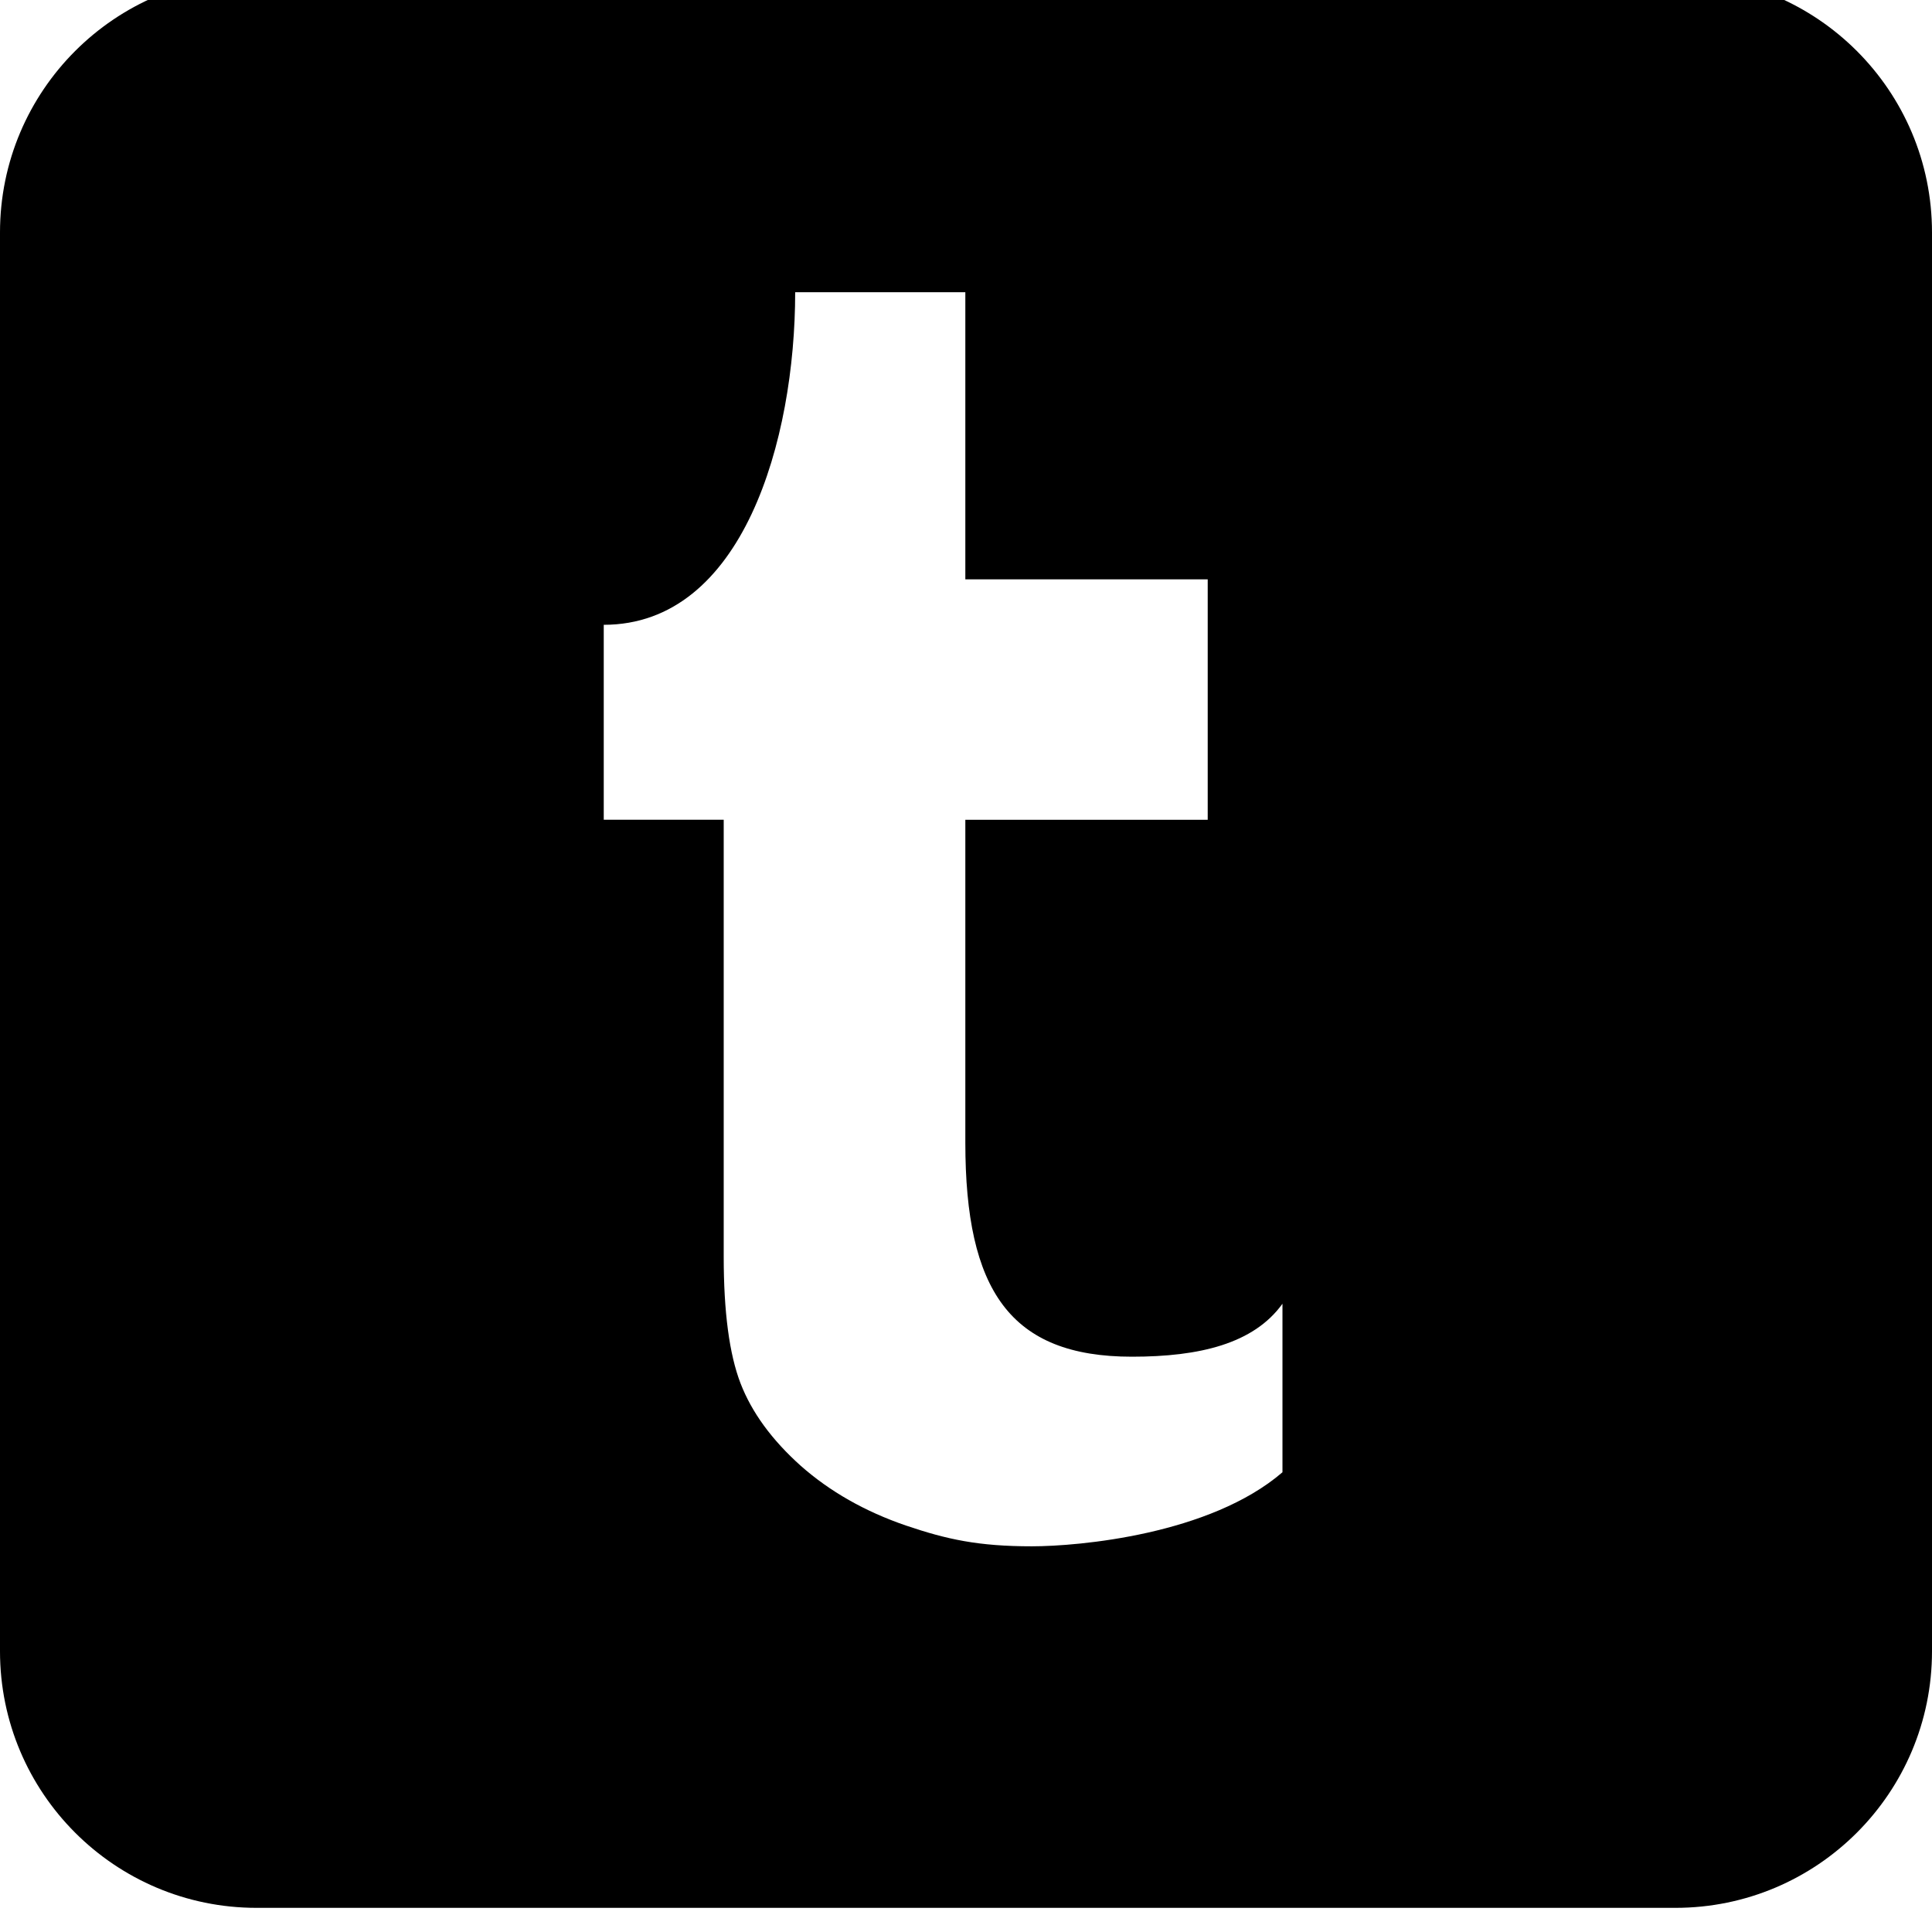
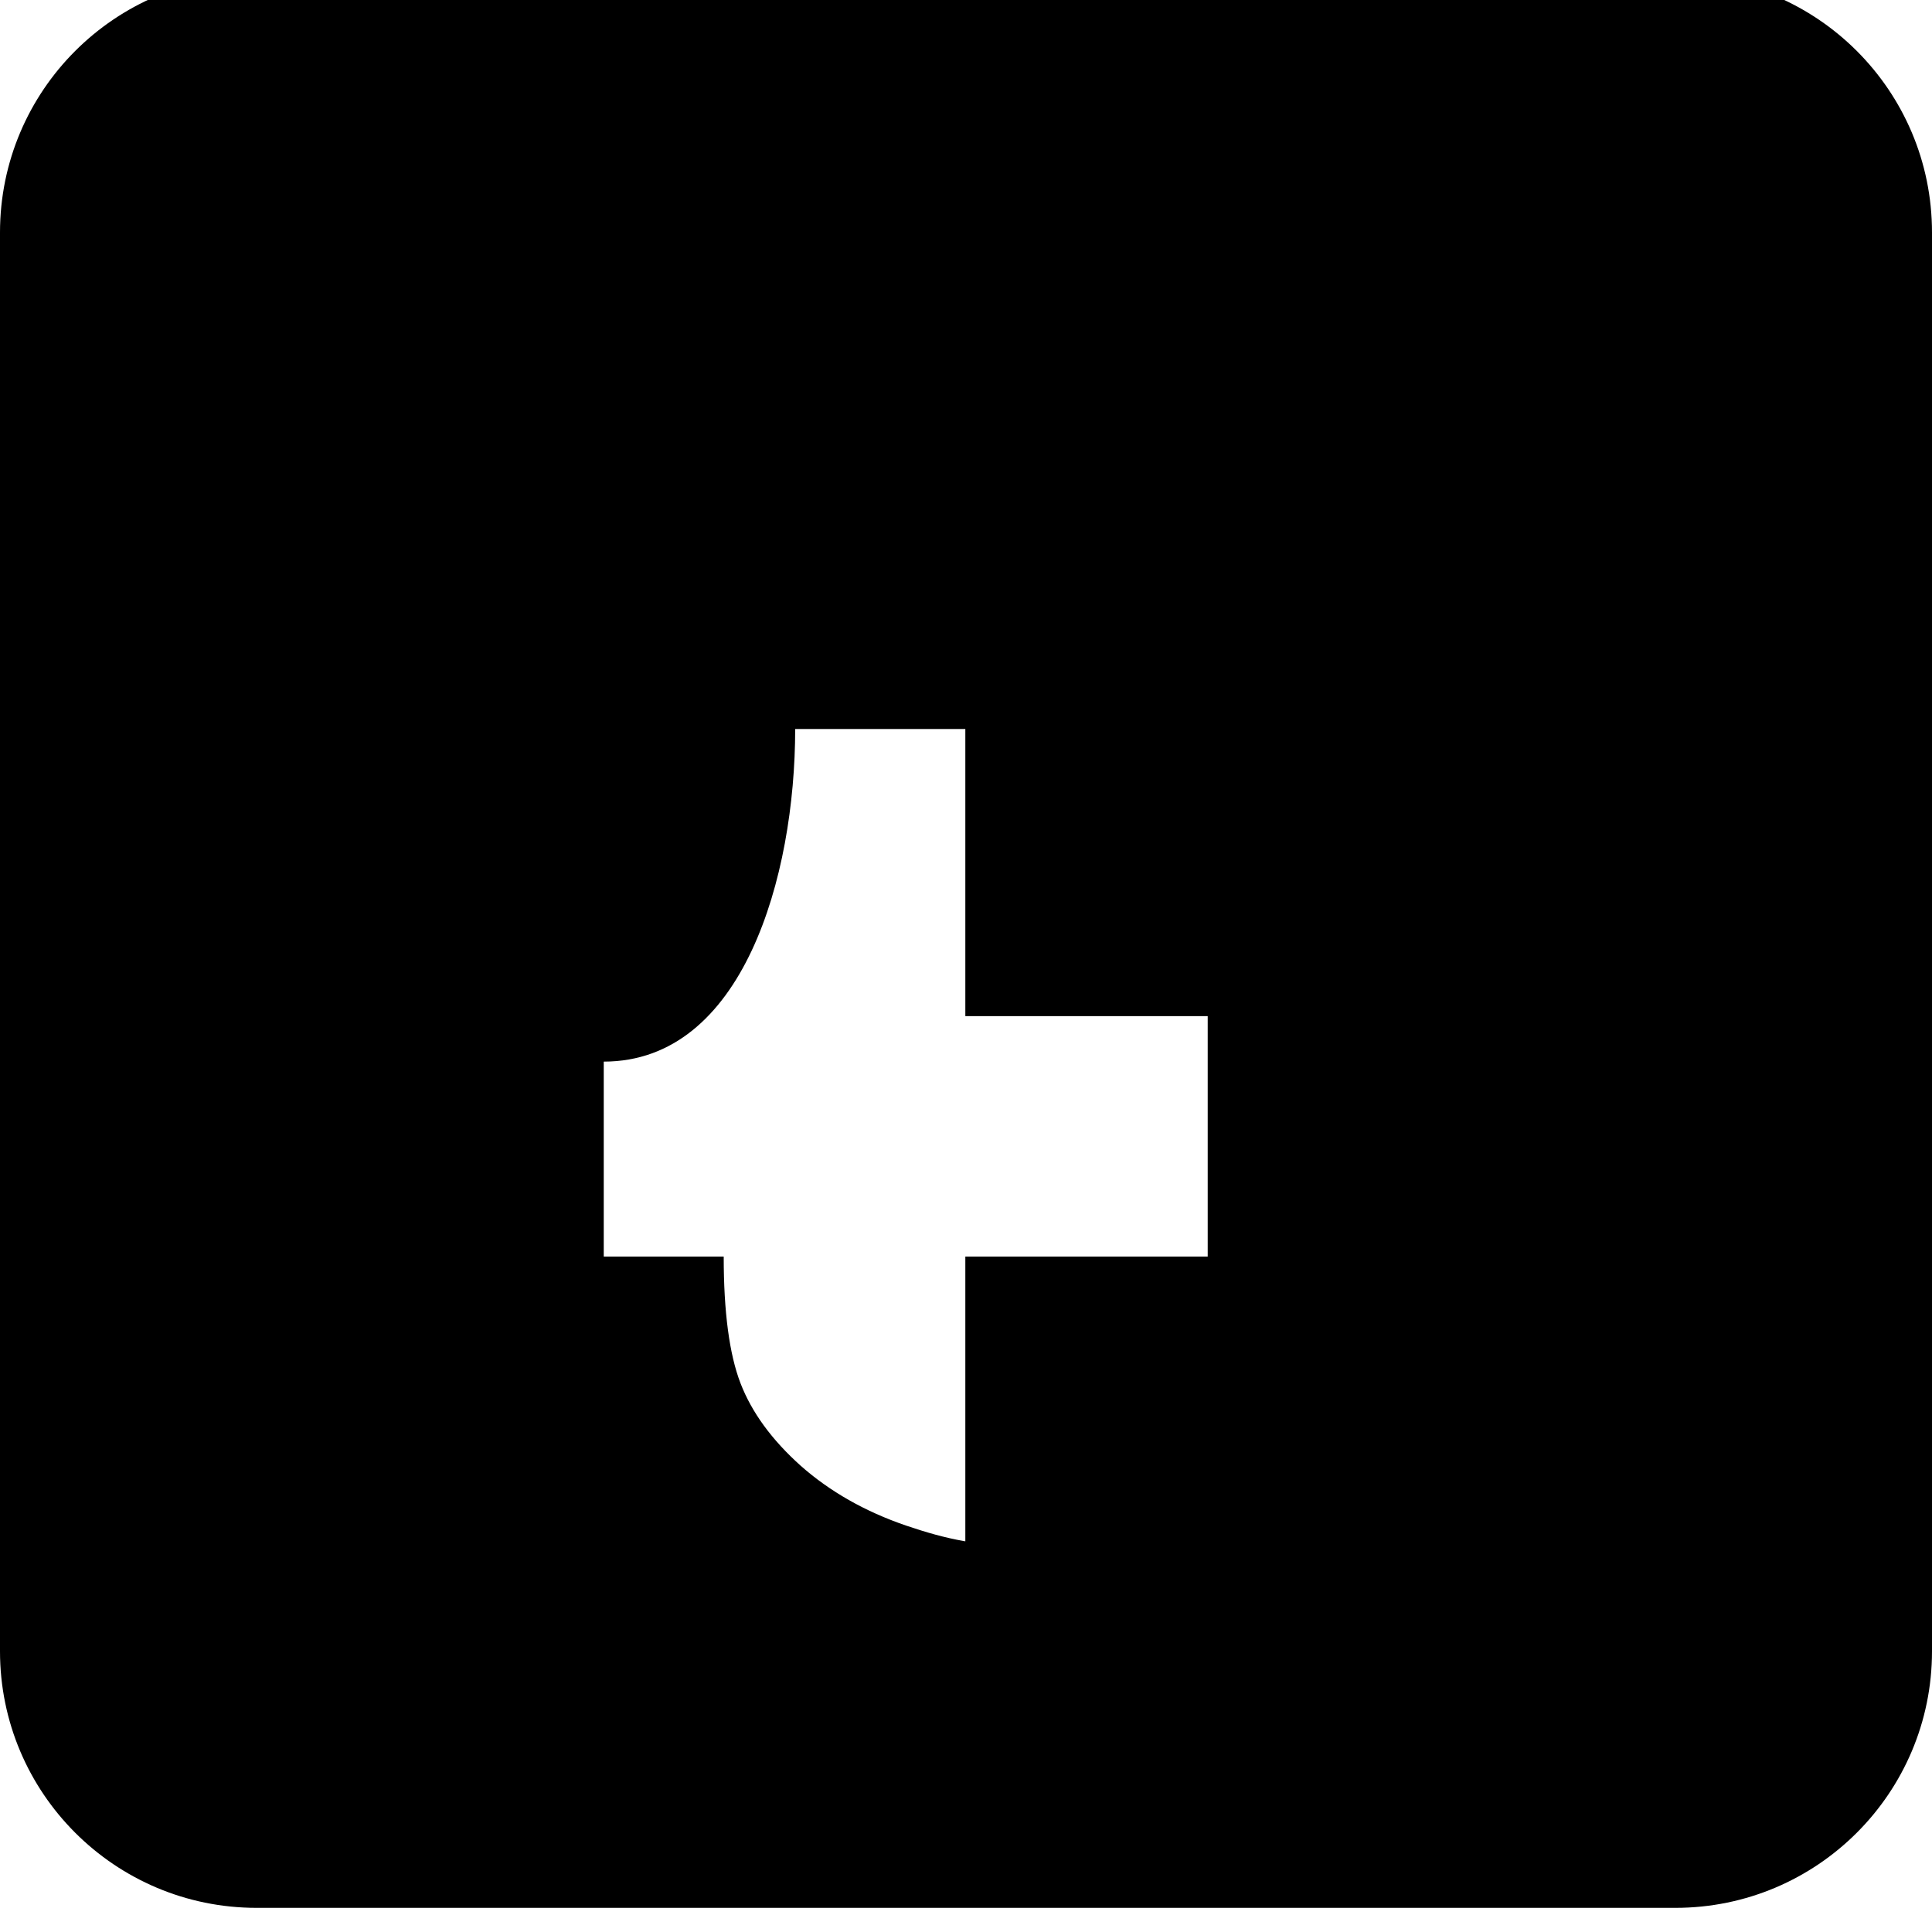
<svg xmlns="http://www.w3.org/2000/svg" viewBox="0 0 512 512">
-   <path d="M444-6.4h-376c-37.555 0-68 30.445-68 68v376c0 37.555 30.445 68 68 68h376c37.555 0 68-30.445 68-68v-376c0-37.555-30.445-68-68-68zm-104.132 396.562c-19.192 16.539-53.983 19.626-66.428 19.626-14.163 0-22.516-1.825-33.381-5.514-10.886-3.731-20.16-9.031-27.845-15.815-7.676-6.877-12.994-14.163-15.969-21.871-2.965-7.697-4.456-18.899-4.456-33.585v-115.758h-31.79v-51.665c36.882 0 50.731-49 50.731-88.14h45.093v76.091h64.233v63.715h-64.233v85.552c0 39.134 11.851 56.742 44.161 56.742 17.94 0 32.258-3.442 39.883-14.038v44.659z" />
+   <path d="M444-6.4h-376c-37.555 0-68 30.445-68 68v376c0 37.555 30.445 68 68 68h376c37.555 0 68-30.445 68-68v-376c0-37.555-30.445-68-68-68zm-104.132 396.562c-19.192 16.539-53.983 19.626-66.428 19.626-14.163 0-22.516-1.825-33.381-5.514-10.886-3.731-20.16-9.031-27.845-15.815-7.676-6.877-12.994-14.163-15.969-21.871-2.965-7.697-4.456-18.899-4.456-33.585h-31.79v-51.665c36.882 0 50.731-49 50.731-88.14h45.093v76.091h64.233v63.715h-64.233v85.552c0 39.134 11.851 56.742 44.161 56.742 17.94 0 32.258-3.442 39.883-14.038v44.659z" />
</svg>